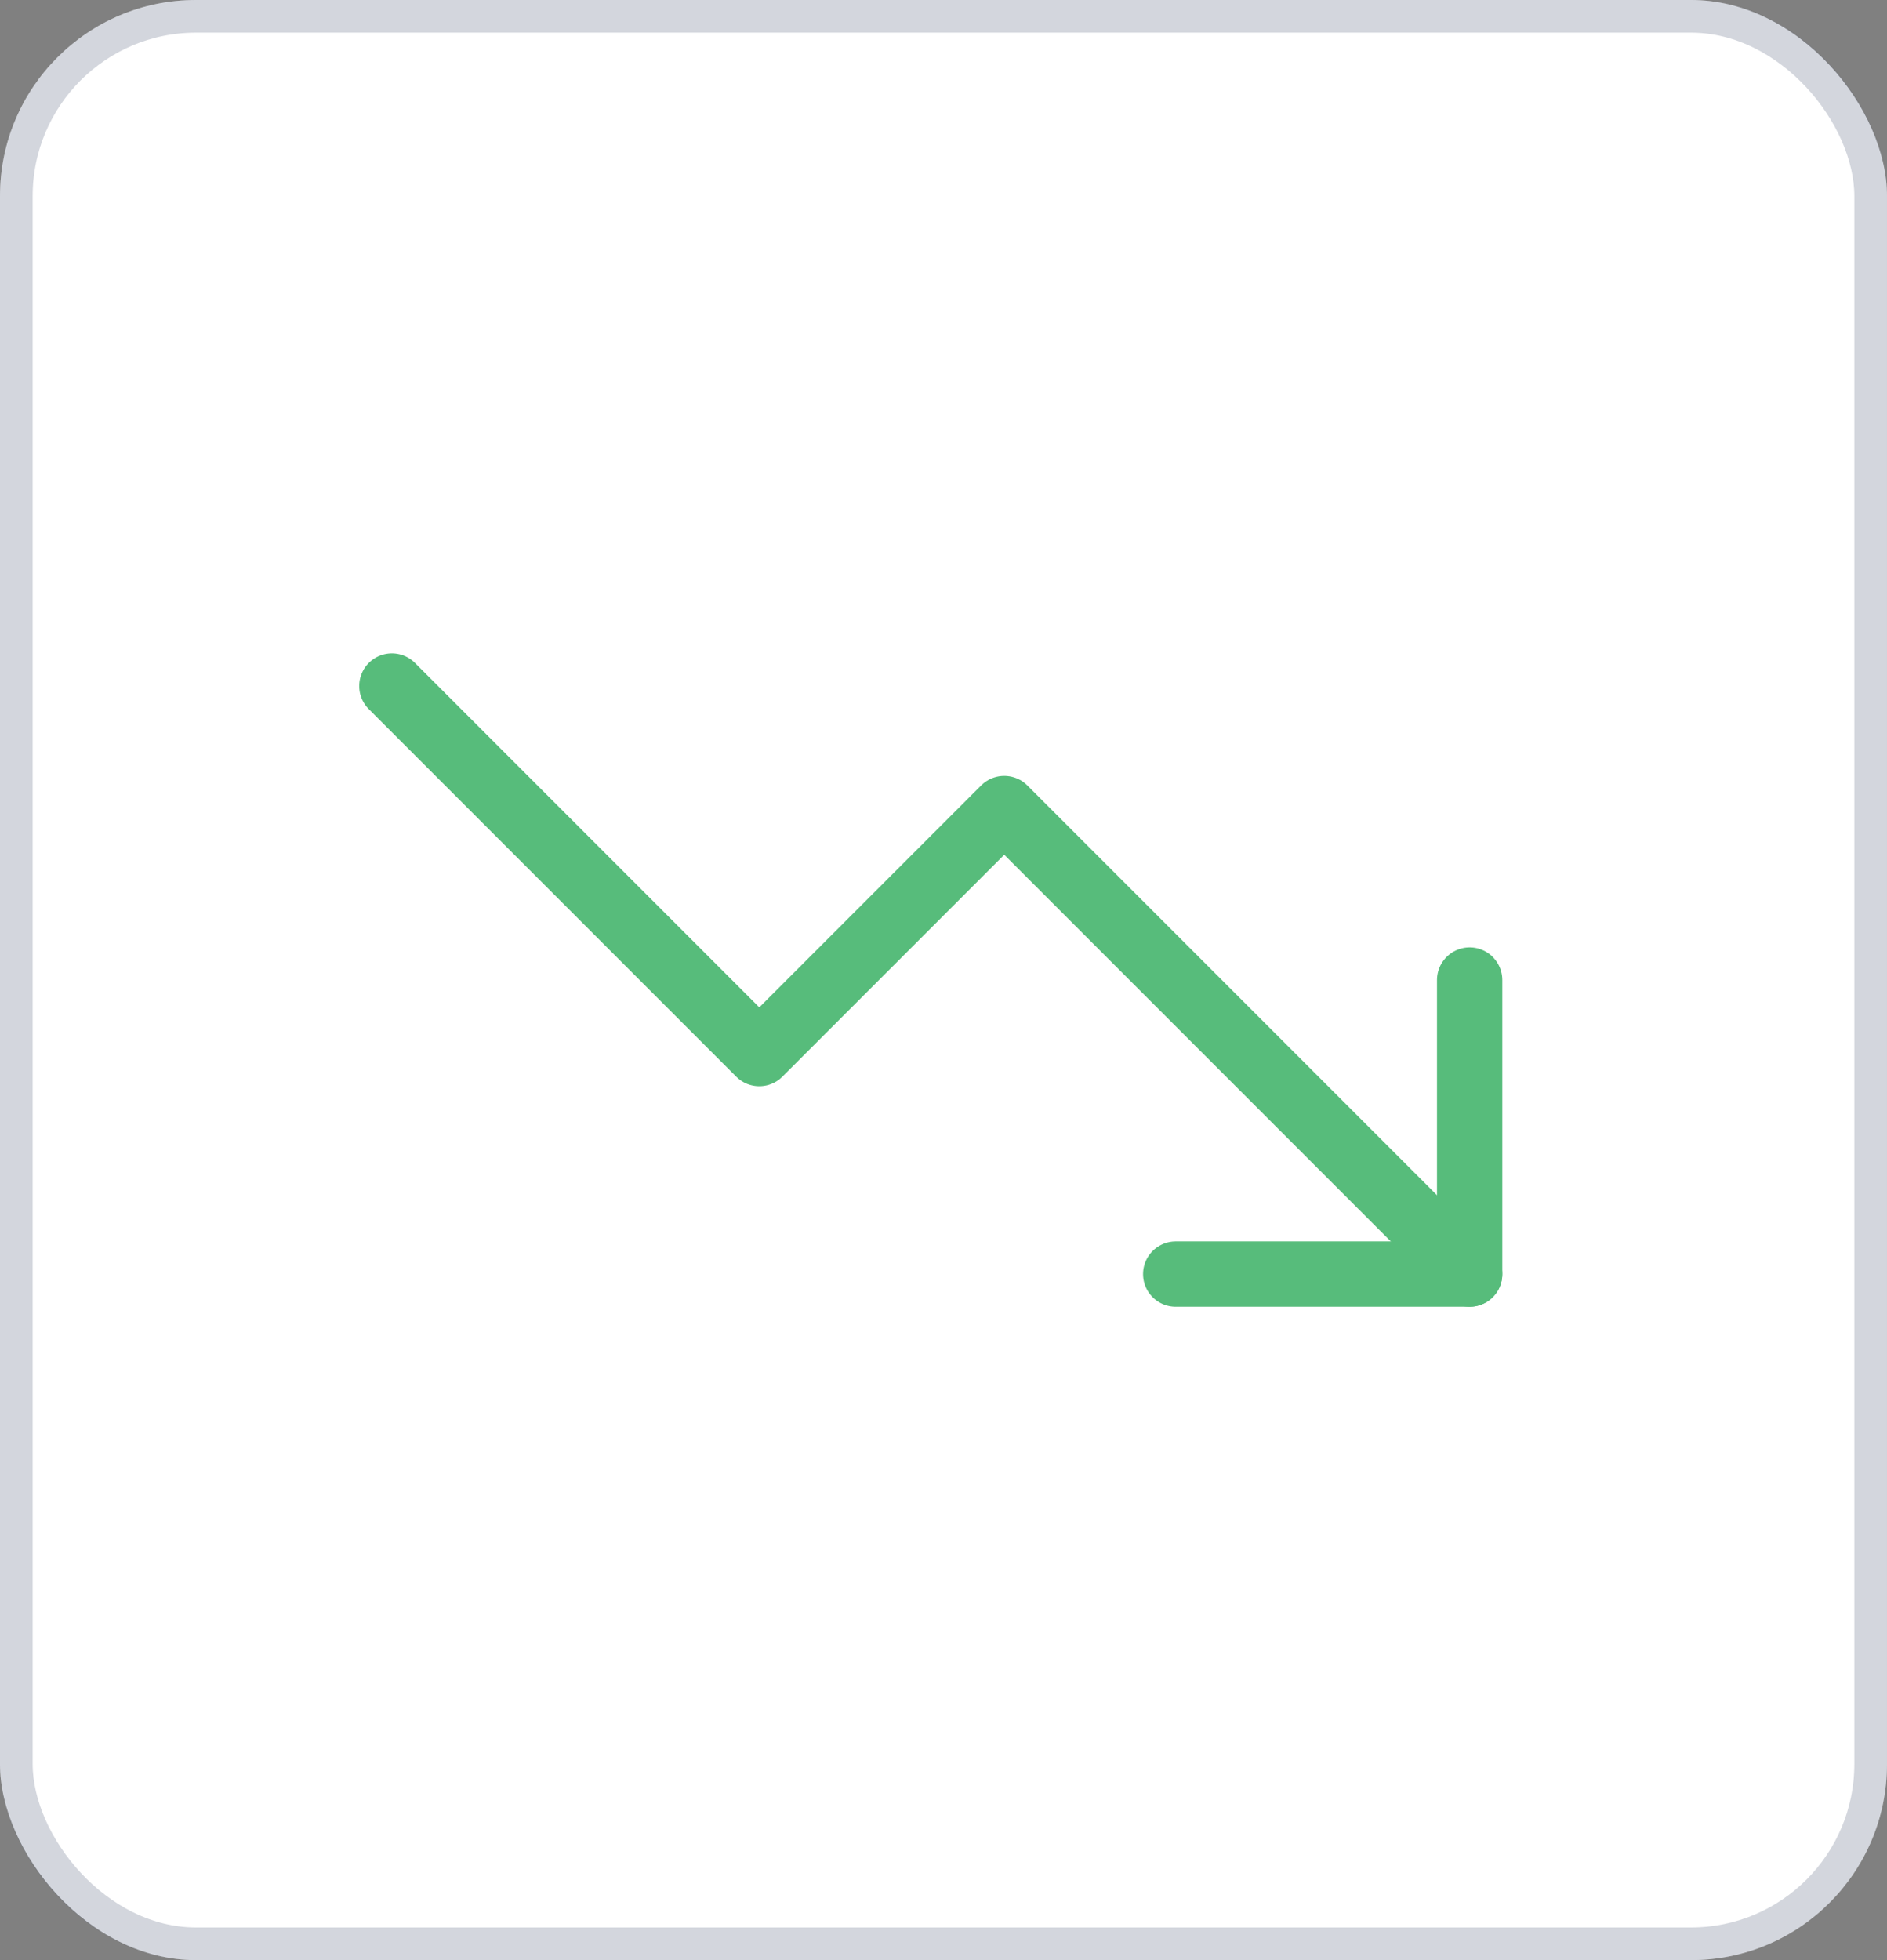
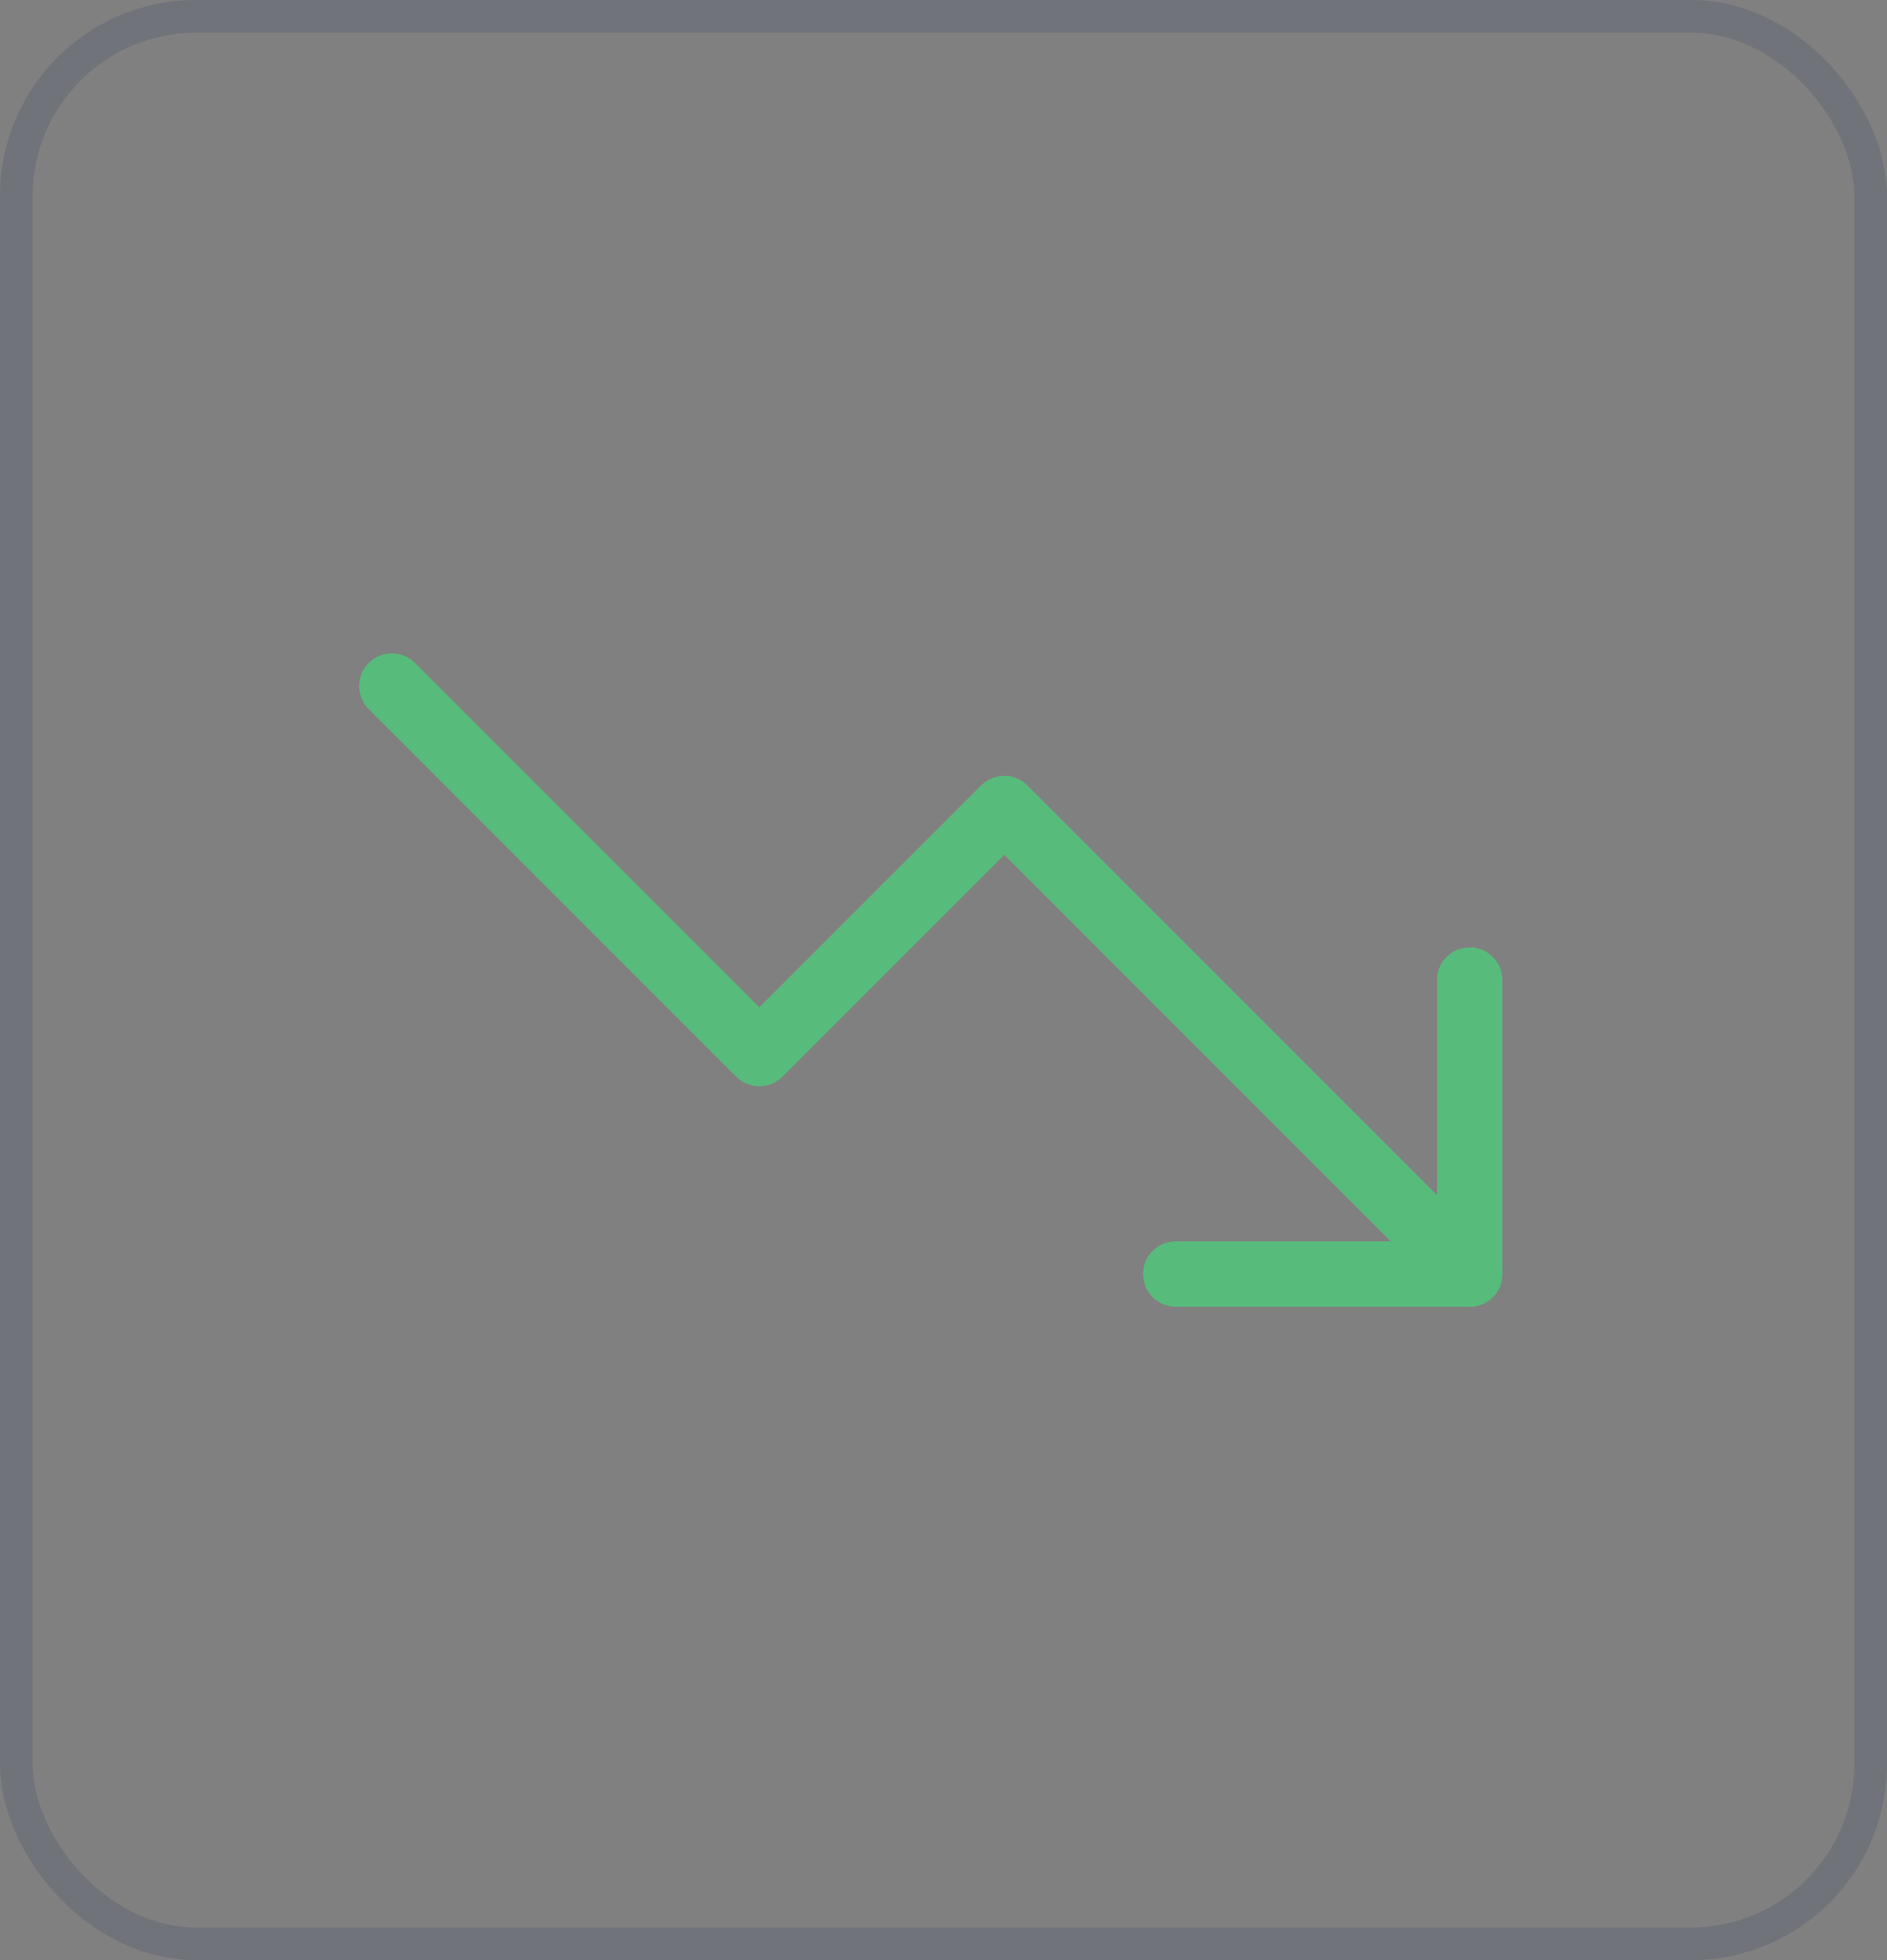
<svg xmlns="http://www.w3.org/2000/svg" width="57.778" height="60" viewBox="0 0 57.778 60">
  <rect x="0" y="0" width="57.778" height="60" fill="#808080" stroke="none" />
  <g id="renewable-energy-2" transform="translate(-10.011 1)">
    <g id="Rectangle_1215" data-name="Rectangle 1215" transform="translate(10.011 -1)" fill="#fff" stroke="rgba(56,72,100,0.22)" stroke-width="1">
-       <rect width="57.778" height="60" rx="6" stroke="none" />
      <rect x="0.5" y="0.5" width="56.778" height="59" rx="5.5" fill="none" />
    </g>
    <g id="Icon_feather-trending-down" data-name="Icon feather-trending-down" transform="translate(20.51 11)">
      <path id="Path_97045" data-name="Path 97045" d="M34.5,27,20.25,12.75l-7.5,7.5L1.5,9" fill="none" stroke="#57bc7b" stroke-linecap="round" stroke-linejoin="round" stroke-width="2" />
      <path id="Path_97046" data-name="Path 97046" d="M25.5,27h9V18" fill="none" stroke="#57bc7b" stroke-linecap="round" stroke-linejoin="round" stroke-width="2" />
    </g>
  </g>
</svg>